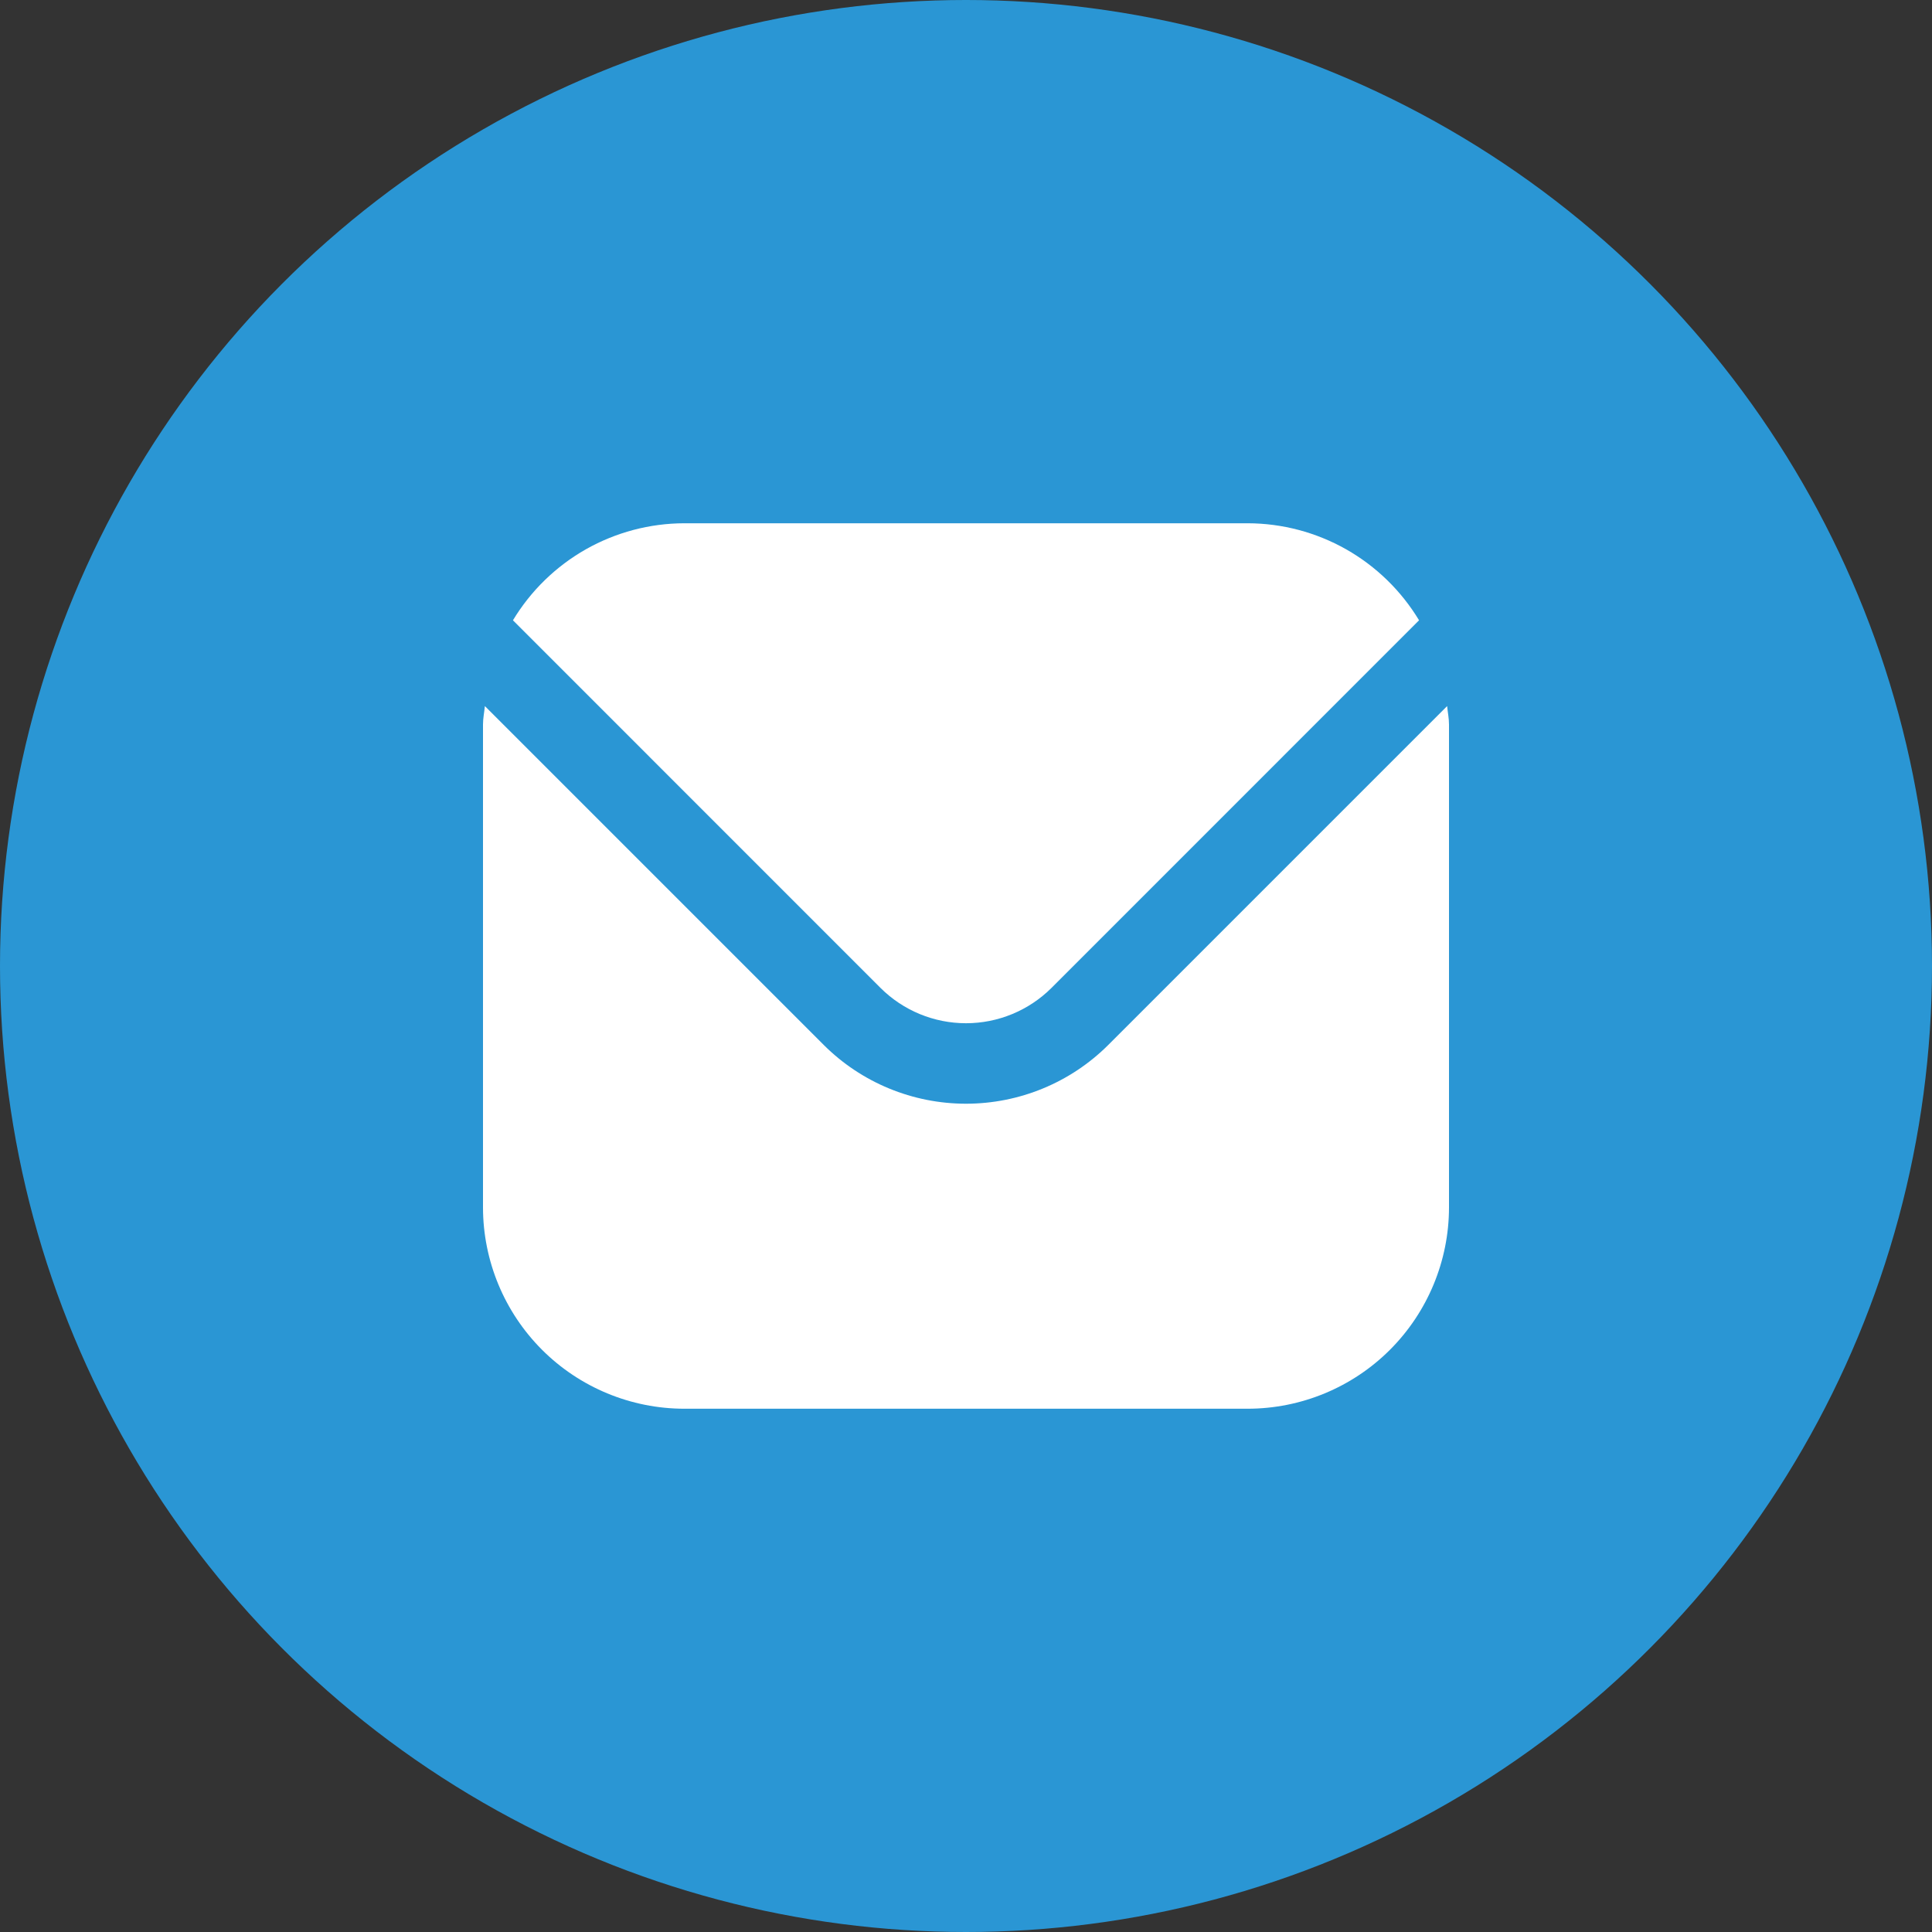
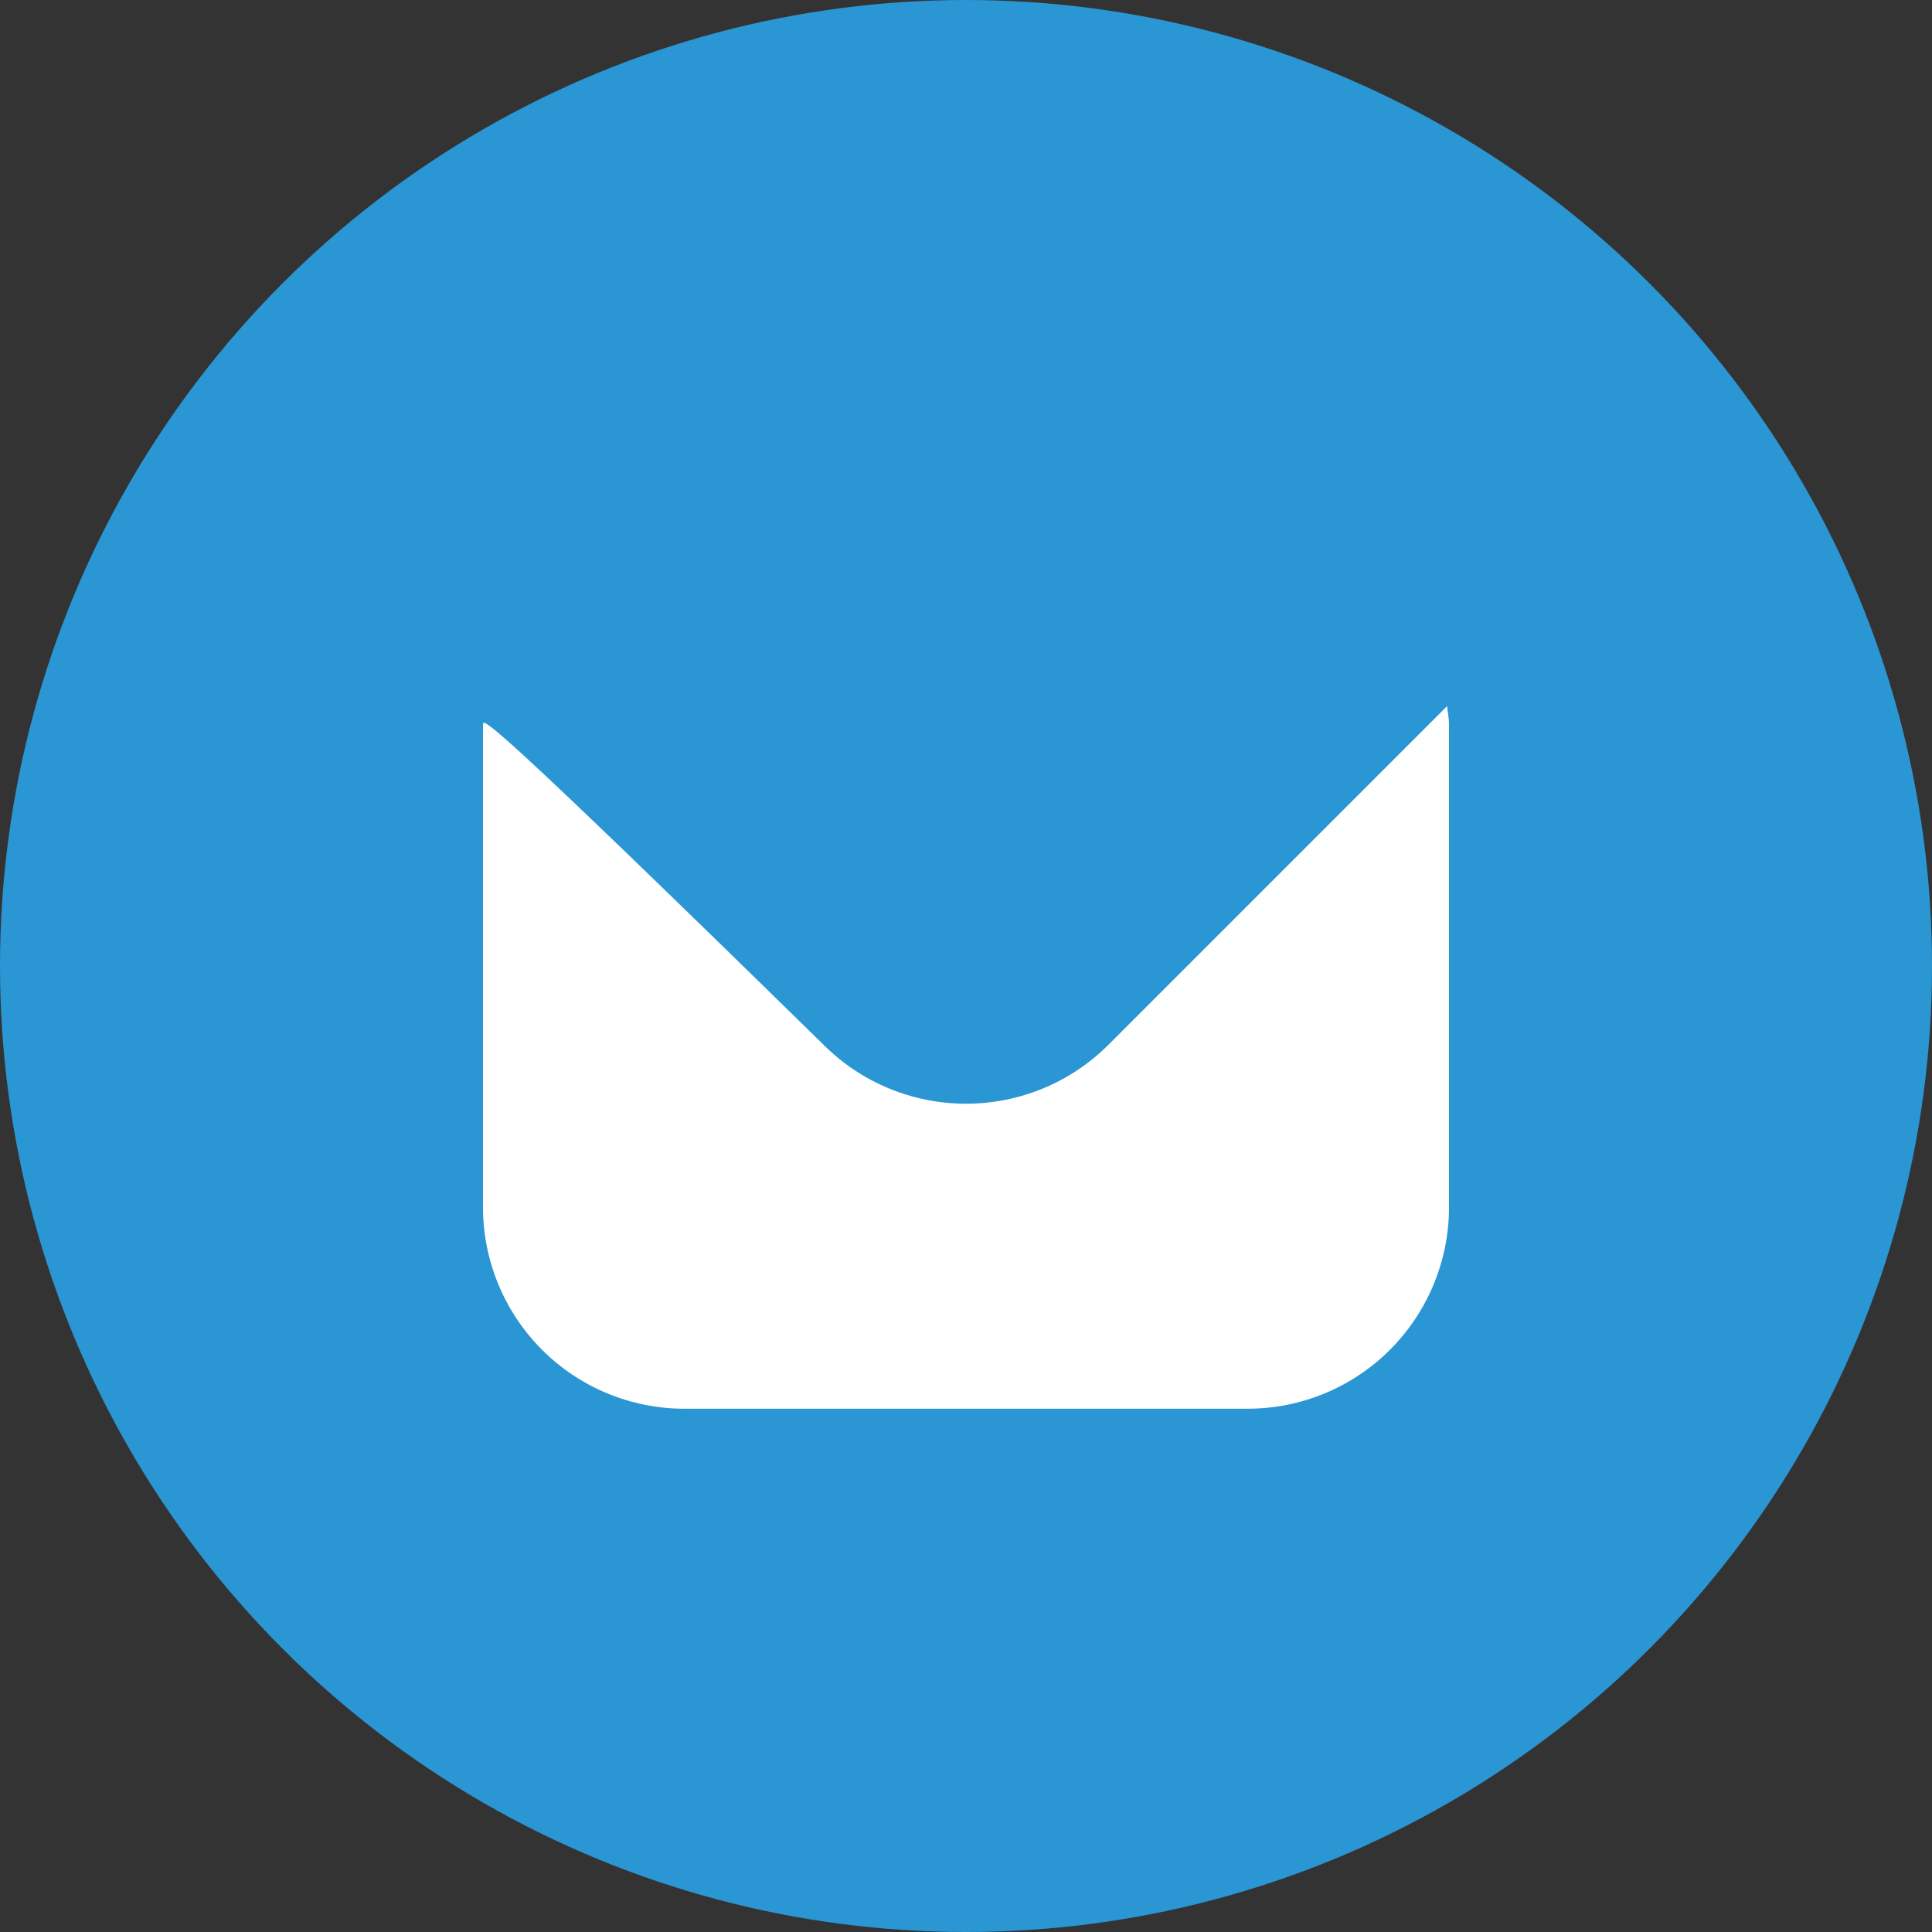
<svg xmlns="http://www.w3.org/2000/svg" width="32" height="32" viewBox="0 0 32 32" fill="none">
  <rect x="0" y="0" width="32" height="32" fill="#333333" stroke="none" />
  <circle cx="16" cy="16" r="16" fill="#2A96D4" />
  <g clip-path="url(#clip0_192_3334)">
-     <path d="M23.969 11.695L18.357 17.307C17.732 17.931 16.884 18.281 16 18.281C15.116 18.281 14.268 17.931 13.643 17.307L8.031 11.695C8.021 11.8 8 11.895 8 12V20C8.001 20.884 8.353 21.731 8.977 22.356C9.602 22.981 10.45 23.332 11.333 23.333H20.667C21.55 23.332 22.398 22.981 23.023 22.356C23.647 21.731 23.999 20.884 24 20V12C24 11.895 23.979 11.8 23.969 11.695Z" fill="white" />
-     <path d="M17.415 16.364L23.504 10.274C23.209 9.785 22.793 9.38 22.296 9.098C21.799 8.817 21.238 8.668 20.667 8.667H11.333C10.762 8.668 10.201 8.817 9.704 9.098C9.207 9.38 8.791 9.785 8.496 10.274L14.585 16.364C14.961 16.738 15.47 16.948 16 16.948C16.53 16.948 17.039 16.738 17.415 16.364Z" fill="white" />
+     <path d="M23.969 11.695L18.357 17.307C17.732 17.931 16.884 18.281 16 18.281C15.116 18.281 14.268 17.931 13.643 17.307C8.021 11.8 8 11.895 8 12V20C8.001 20.884 8.353 21.731 8.977 22.356C9.602 22.981 10.45 23.332 11.333 23.333H20.667C21.55 23.332 22.398 22.981 23.023 22.356C23.647 21.731 23.999 20.884 24 20V12C24 11.895 23.979 11.8 23.969 11.695Z" fill="white" />
  </g>
  <defs>
    <clipPath id="clip0_192_3334">
      <rect width="16" height="16" fill="white" transform="translate(8 8)" />
    </clipPath>
  </defs>
</svg>